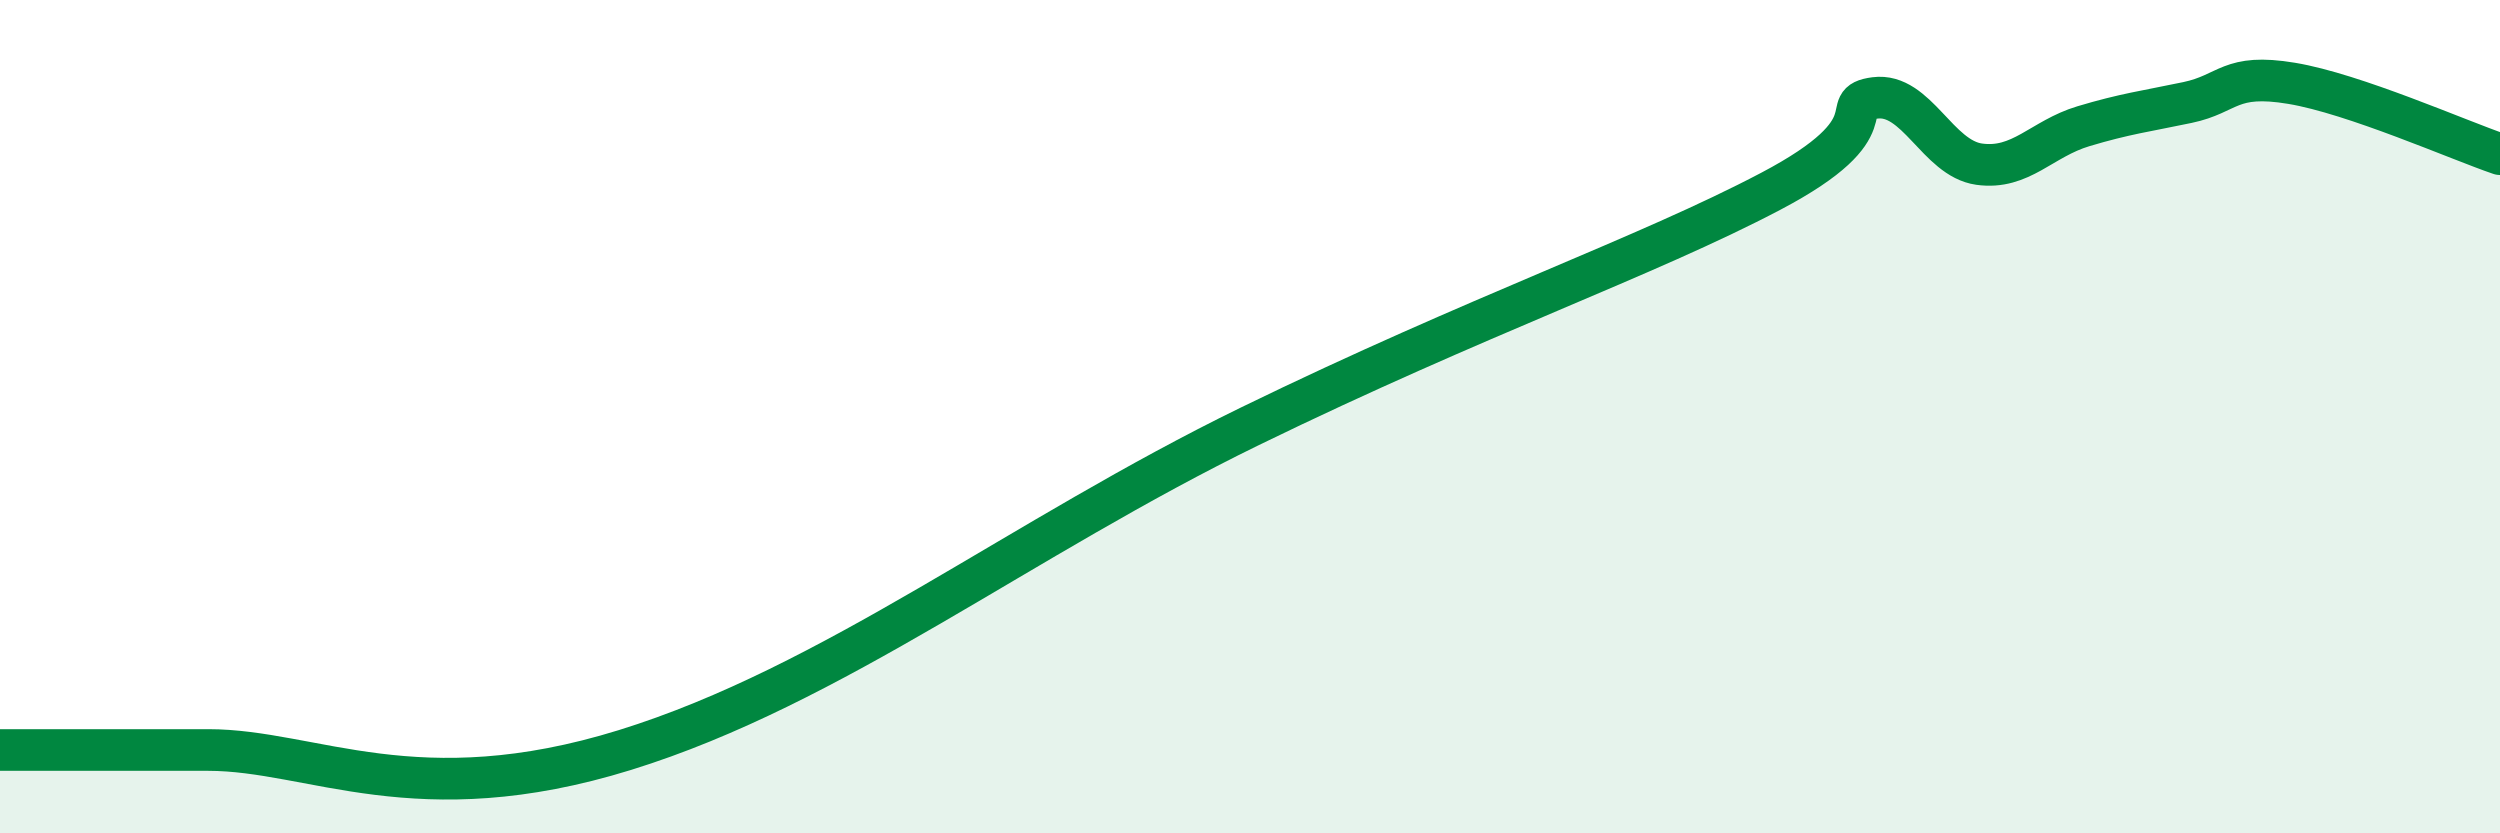
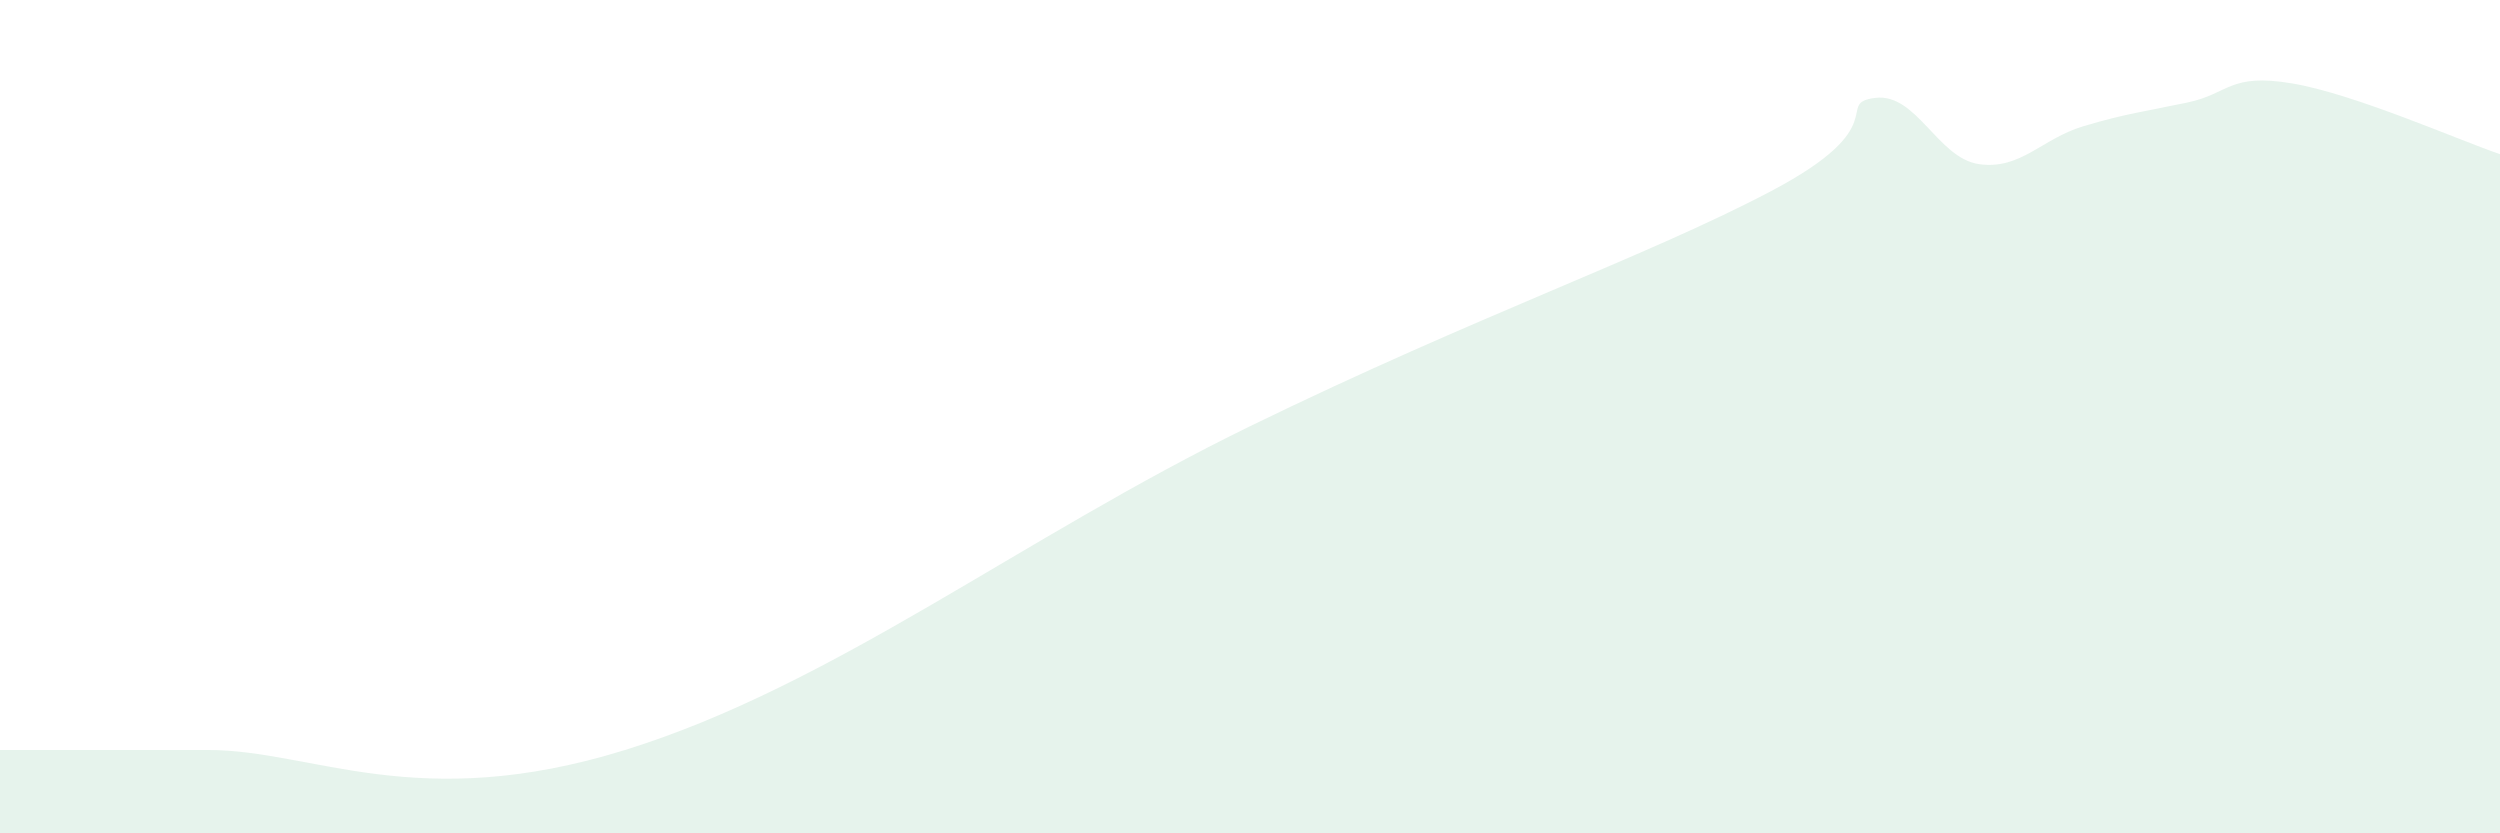
<svg xmlns="http://www.w3.org/2000/svg" width="60" height="20" viewBox="0 0 60 20">
  <path d="M 0,18 C 0.5,18 1.5,18 2.5,18 C 3.5,18 2.5,18 5,18 C 7.5,18 10,19.55 15,18 C 20,16.45 24.5,12.91 30,10.23 C 35.5,7.55 39.5,6.17 42.5,4.59 C 45.5,3.01 44,2.48 45,2.35 C 46,2.22 46.5,3.8 47.5,3.94 C 48.5,4.08 49,3.33 50,3.03 C 51,2.73 51.5,2.67 52.5,2.46 C 53.5,2.25 53.5,1.75 55,2 C 56.5,2.25 59,3.36 60,3.7L60 20L0 20Z" fill="#008740" opacity="0.1" stroke-linecap="round" stroke-linejoin="round" />
-   <path d="M 0,18 C 0.5,18 1.5,18 2.5,18 C 3.5,18 2.5,18 5,18 C 7.5,18 10,19.55 15,18 C 20,16.45 24.5,12.91 30,10.23 C 35.5,7.55 39.5,6.17 42.5,4.59 C 45.5,3.01 44,2.48 45,2.35 C 46,2.22 46.5,3.8 47.5,3.94 C 48.5,4.08 49,3.33 50,3.03 C 51,2.73 51.5,2.67 52.5,2.46 C 53.5,2.25 53.5,1.75 55,2 C 56.5,2.25 59,3.36 60,3.7" stroke="#008740" stroke-width="1" fill="none" stroke-linecap="round" stroke-linejoin="round" />
</svg>